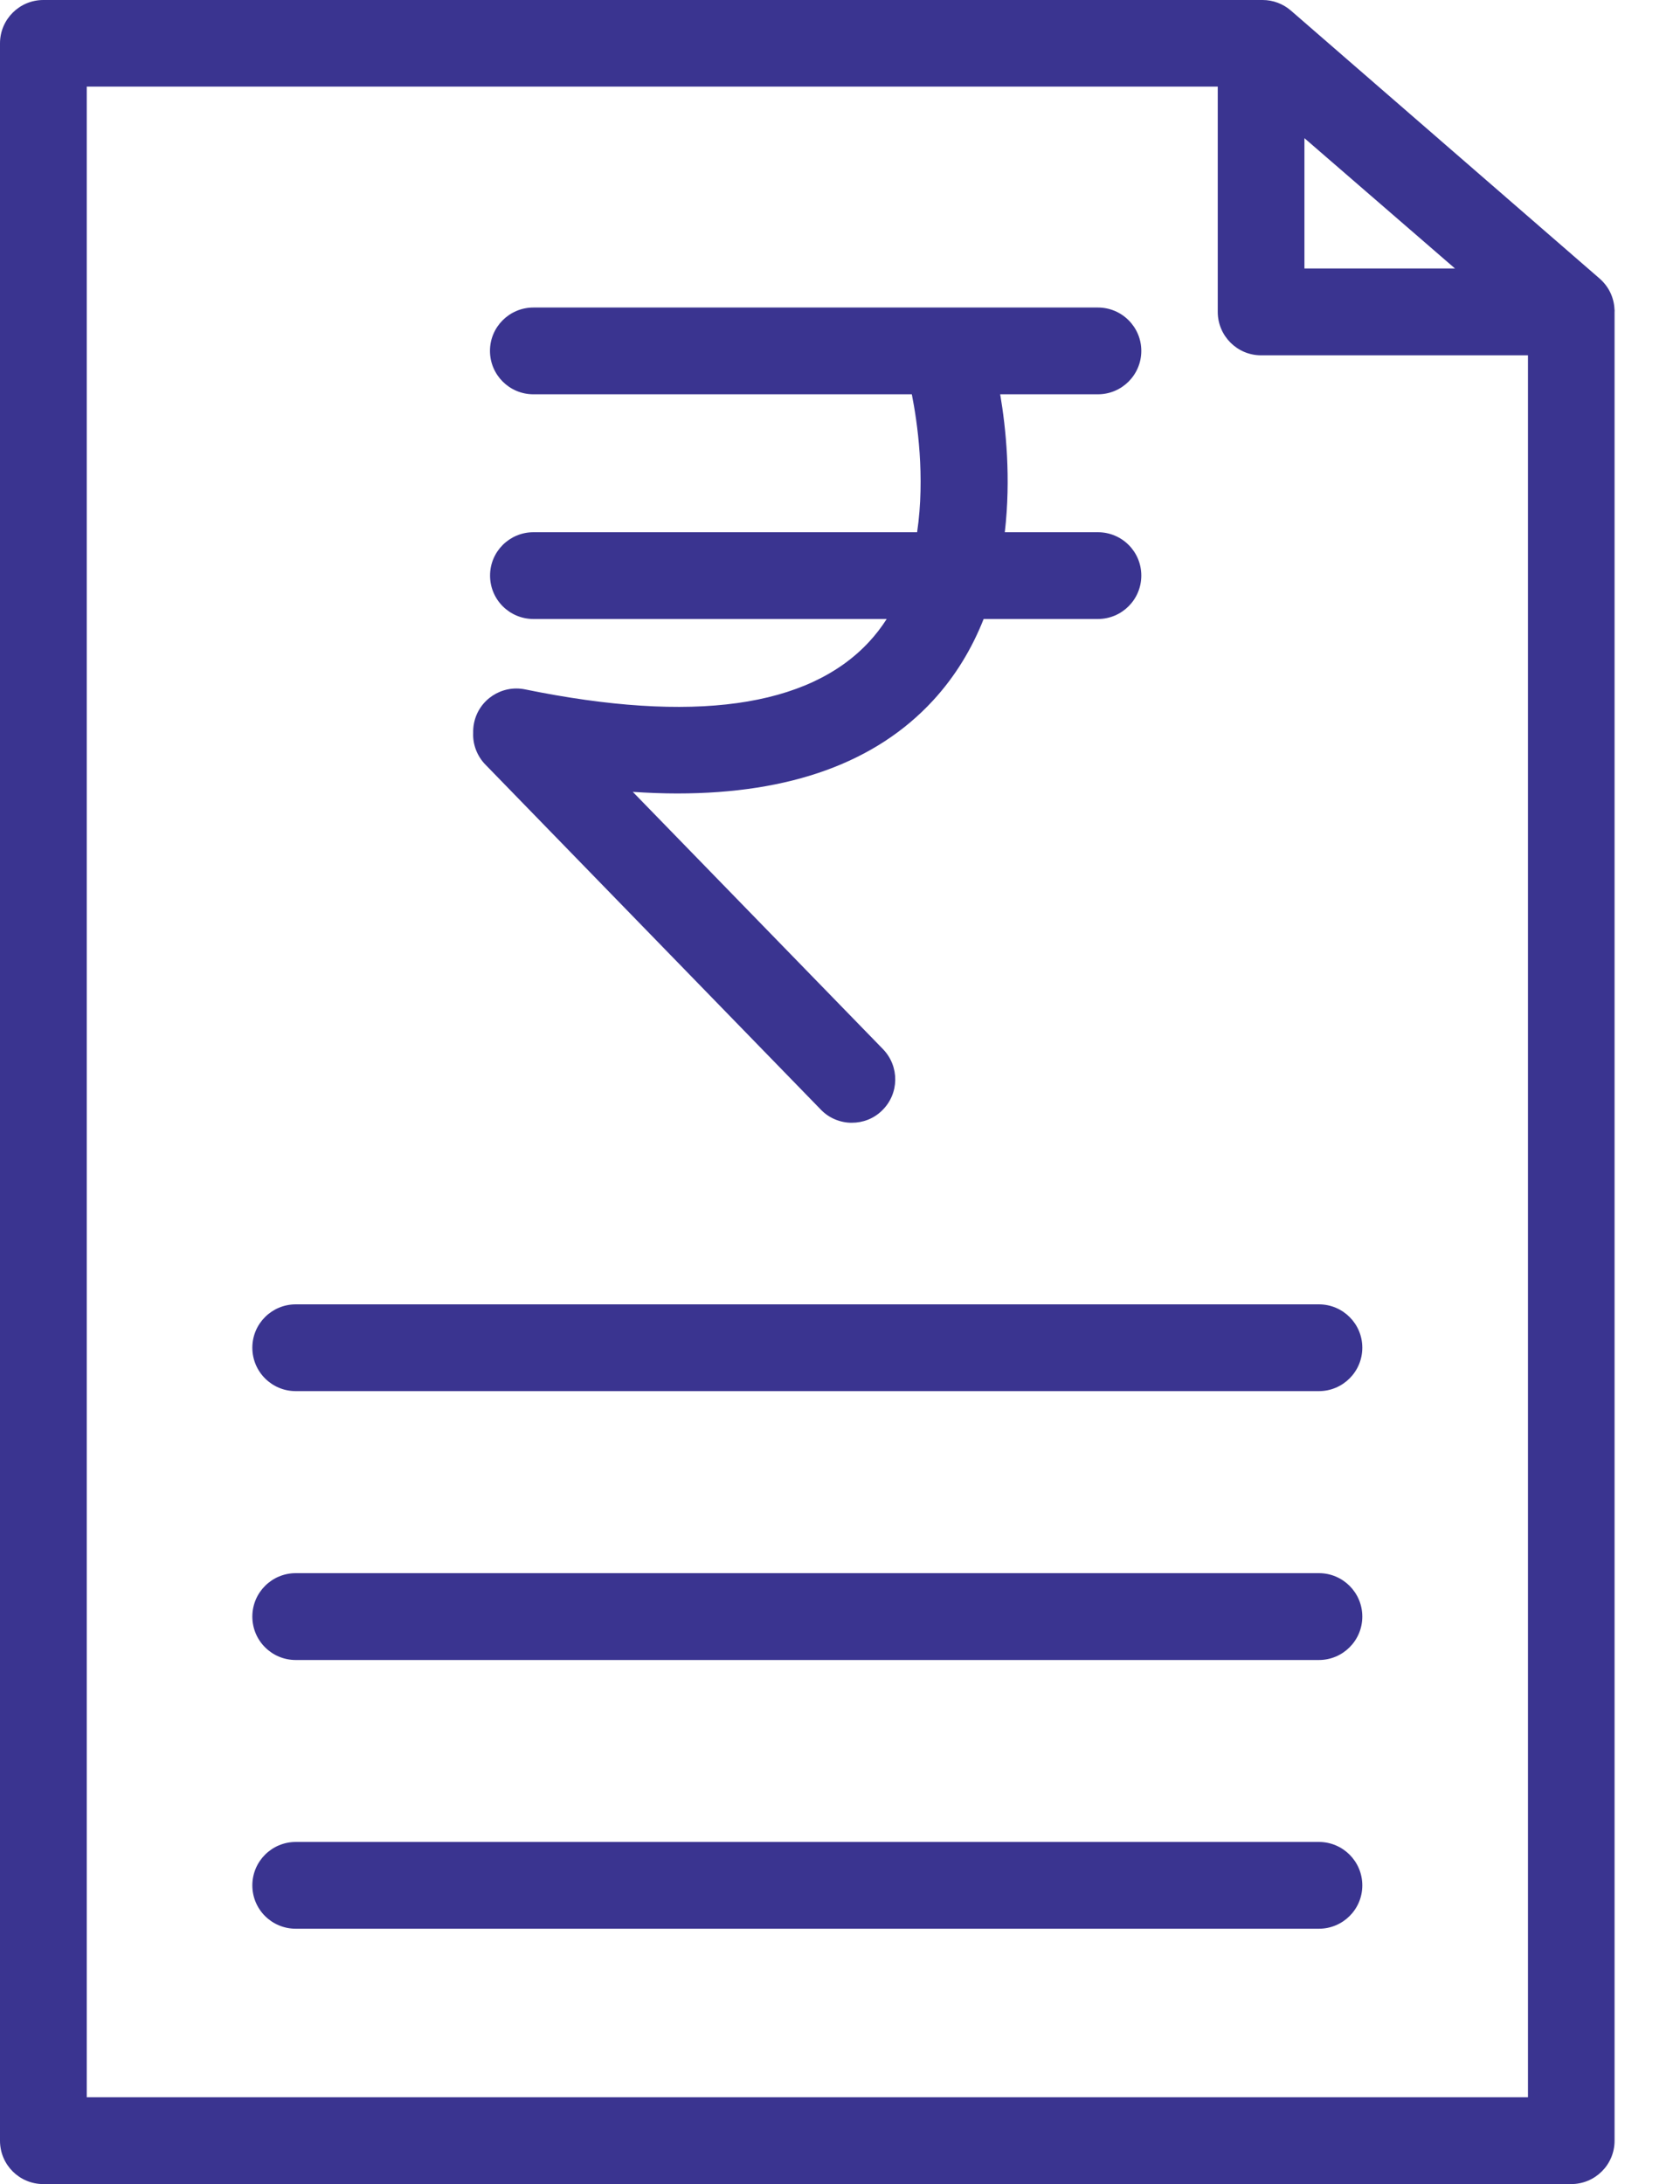
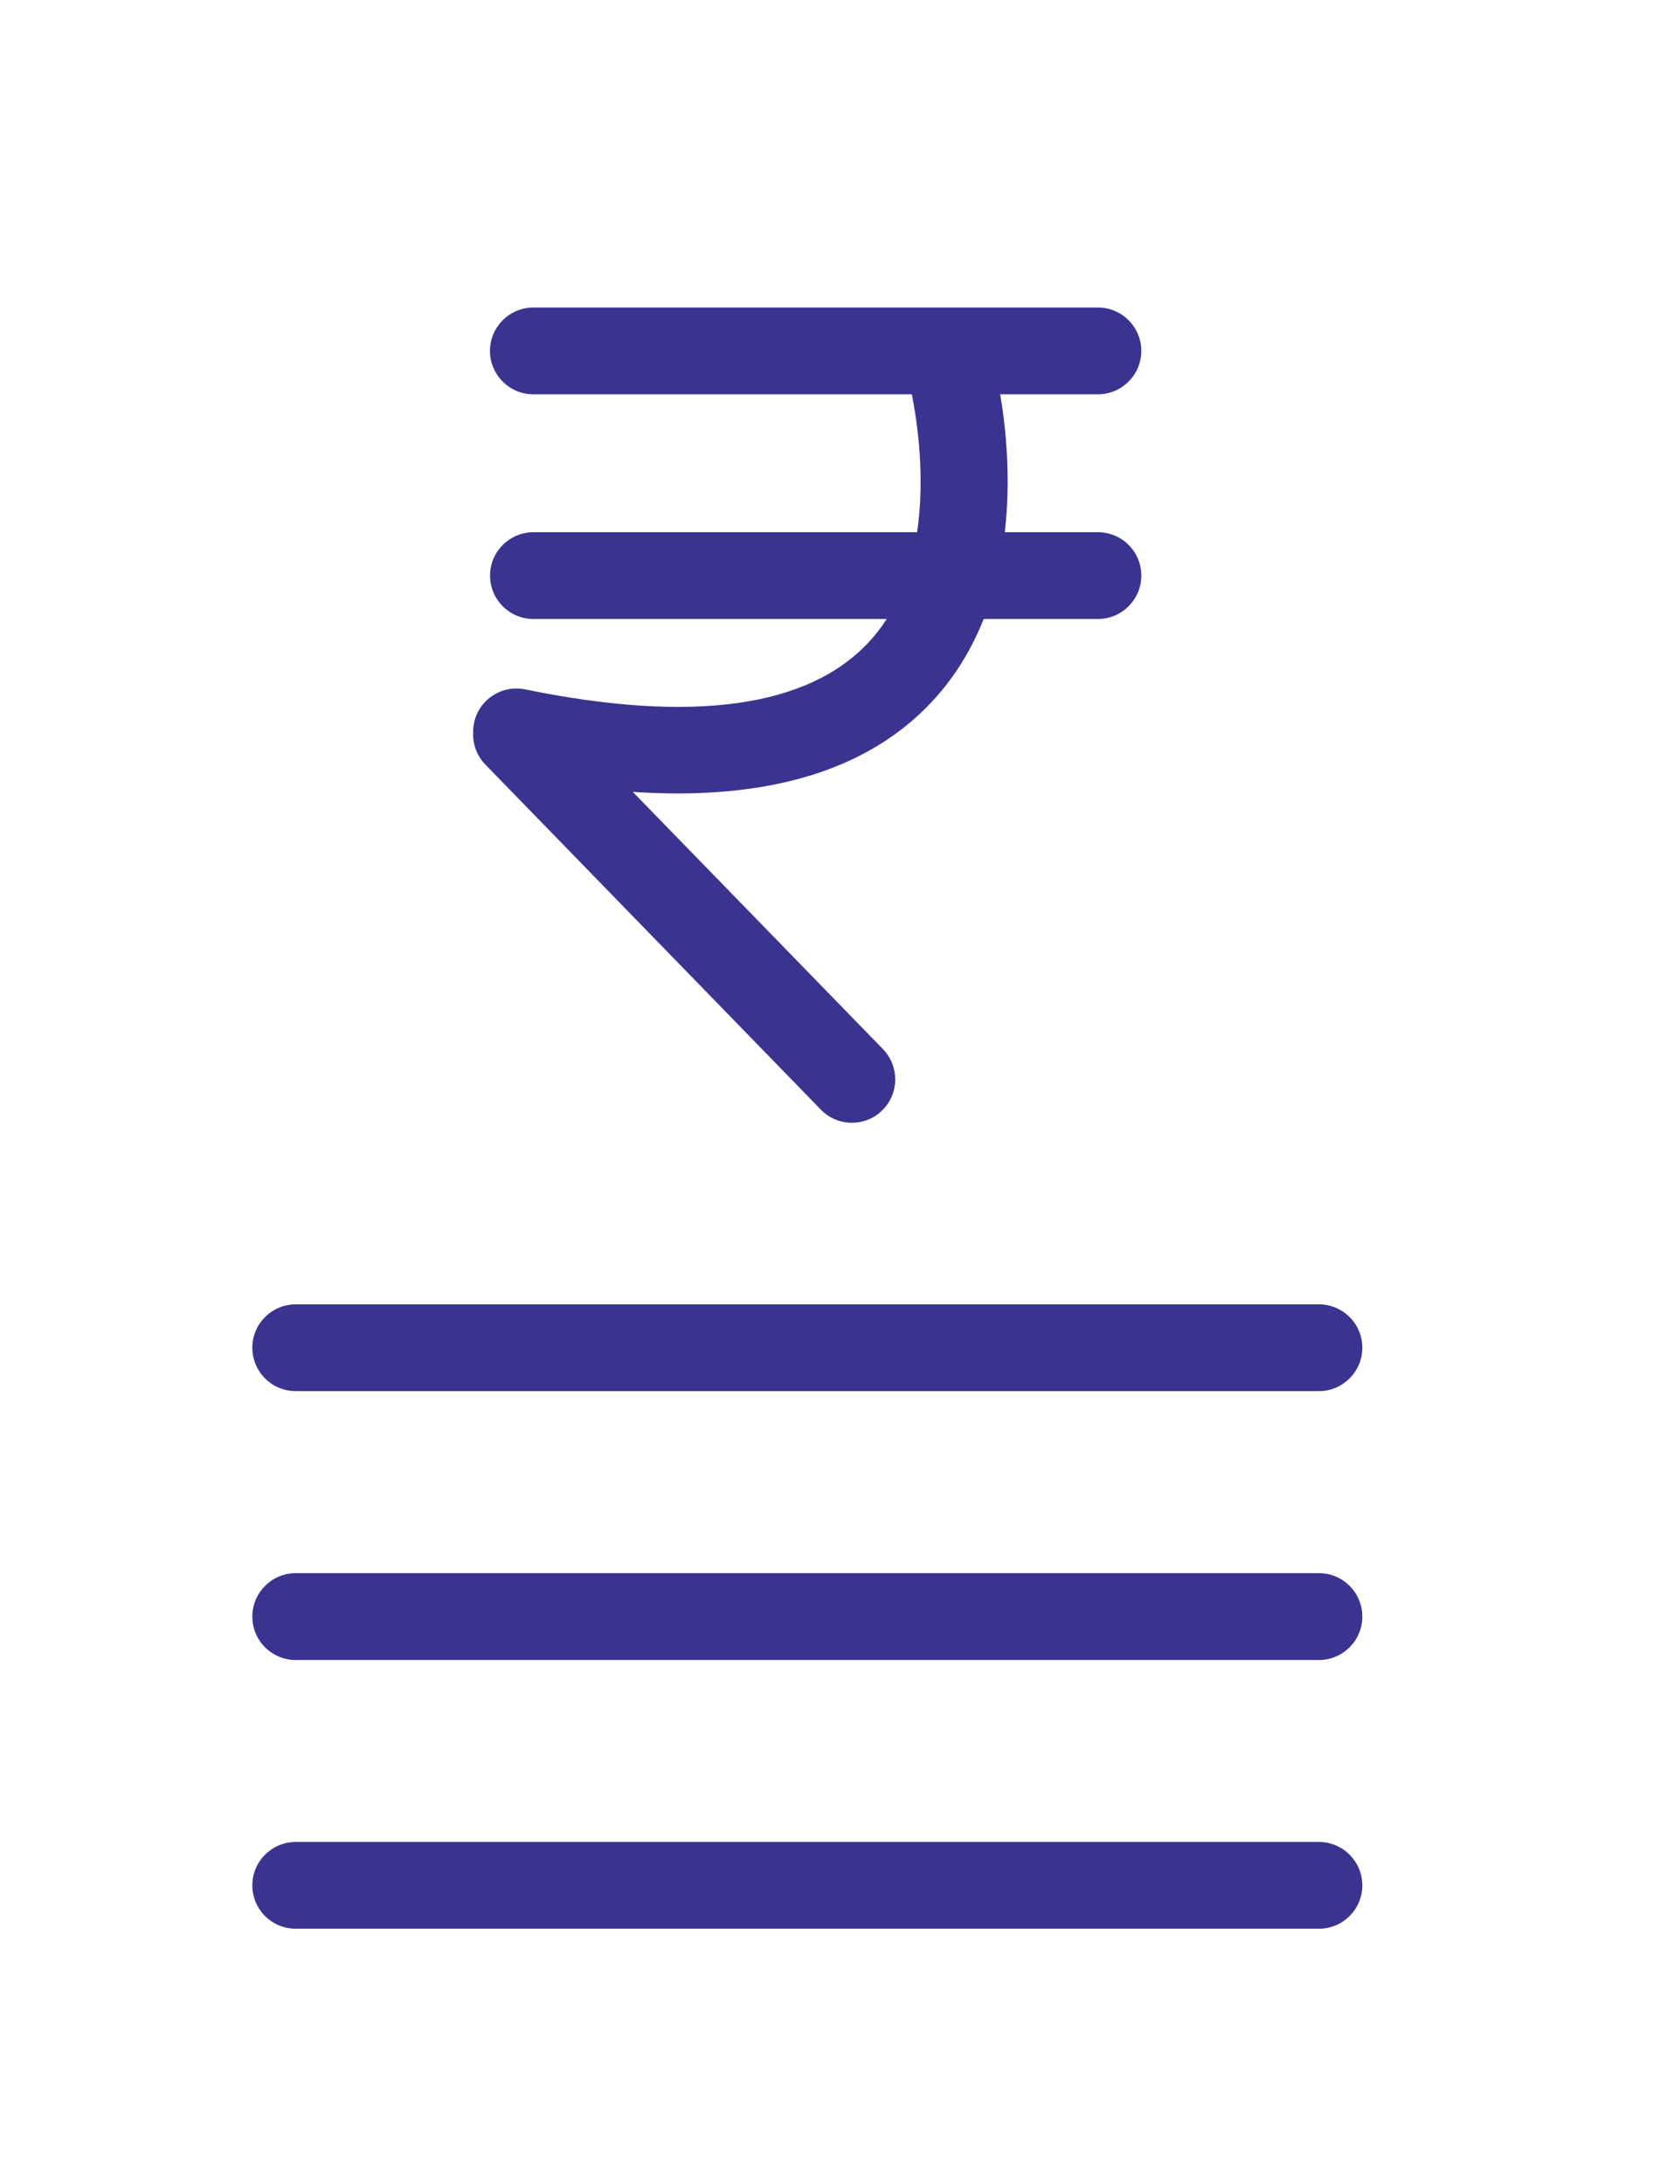
<svg xmlns="http://www.w3.org/2000/svg" width="20" height="26" viewBox="0 0 20 26" fill="none">
-   <path d="M1.033 24.967V1.031H14.497V3.713C14.497 3.998 14.728 4.23 15.013 4.23H18.19V24.967H1.033ZM17.321 3.196H15.529V1.645L17.321 3.196ZM19.222 3.702C19.222 3.694 19.221 3.686 19.22 3.68C19.217 3.611 19.199 3.542 19.169 3.48C19.139 3.418 19.096 3.363 19.044 3.317L15.369 0.127C15.275 0.045 15.155 0 15.031 0H0.516C0.231 0 0 0.231 0 0.516V25.485C0 25.77 0.23 26.001 0.516 26.001H18.704C18.989 26.001 19.221 25.771 19.221 25.485V3.708C19.222 3.705 19.222 3.704 19.222 3.702Z" fill="#3A3490" />
  <path d="M15.701 21.928H3.521C3.236 21.928 3.004 22.159 3.004 22.445C3.004 22.731 3.235 22.961 3.521 22.961H15.701C15.986 22.961 16.218 22.731 16.218 22.445C16.218 22.159 15.986 21.928 15.701 21.928ZM15.701 18.728H3.521C3.236 18.728 3.004 18.959 3.004 19.245C3.004 19.531 3.235 19.762 3.521 19.762H15.701C15.986 19.762 16.218 19.531 16.218 19.245C16.218 18.959 15.986 18.728 15.701 18.728ZM15.701 15.528H3.521C3.236 15.528 3.004 15.758 3.004 16.044C3.004 16.33 3.235 16.561 3.521 16.561H15.701C15.986 16.561 16.218 16.33 16.218 16.044C16.218 15.758 15.986 15.528 15.701 15.528ZM5.78 9.104L9.772 13.21C9.82 13.26 9.877 13.299 9.941 13.326C10.004 13.352 10.073 13.367 10.142 13.366C10.272 13.366 10.402 13.318 10.501 13.22C10.706 13.021 10.71 12.695 10.512 12.49L7.533 9.427C7.715 9.439 7.892 9.446 8.063 9.446C9.408 9.446 10.426 9.077 11.105 8.342C11.379 8.045 11.574 7.713 11.71 7.369H13.07C13.355 7.369 13.587 7.138 13.587 6.852C13.587 6.566 13.356 6.336 13.07 6.336H11.962C12.036 5.696 11.976 5.099 11.907 4.694H13.07C13.355 4.694 13.587 4.463 13.587 4.177C13.587 3.893 13.356 3.661 13.07 3.661H6.35C6.065 3.661 5.833 3.892 5.833 4.177C5.833 4.462 6.064 4.694 6.35 4.694H10.855C10.921 5.026 11.015 5.676 10.918 6.336H6.351C6.066 6.336 5.834 6.566 5.834 6.852C5.834 7.138 6.065 7.369 6.351 7.369H10.556C10.494 7.466 10.424 7.557 10.347 7.64C9.623 8.423 8.245 8.615 6.251 8.207C5.972 8.15 5.699 8.33 5.643 8.609C5.635 8.649 5.632 8.688 5.633 8.727C5.63 8.795 5.642 8.865 5.667 8.929C5.692 8.993 5.731 9.055 5.78 9.104Z" fill="#3A3490" />
</svg>